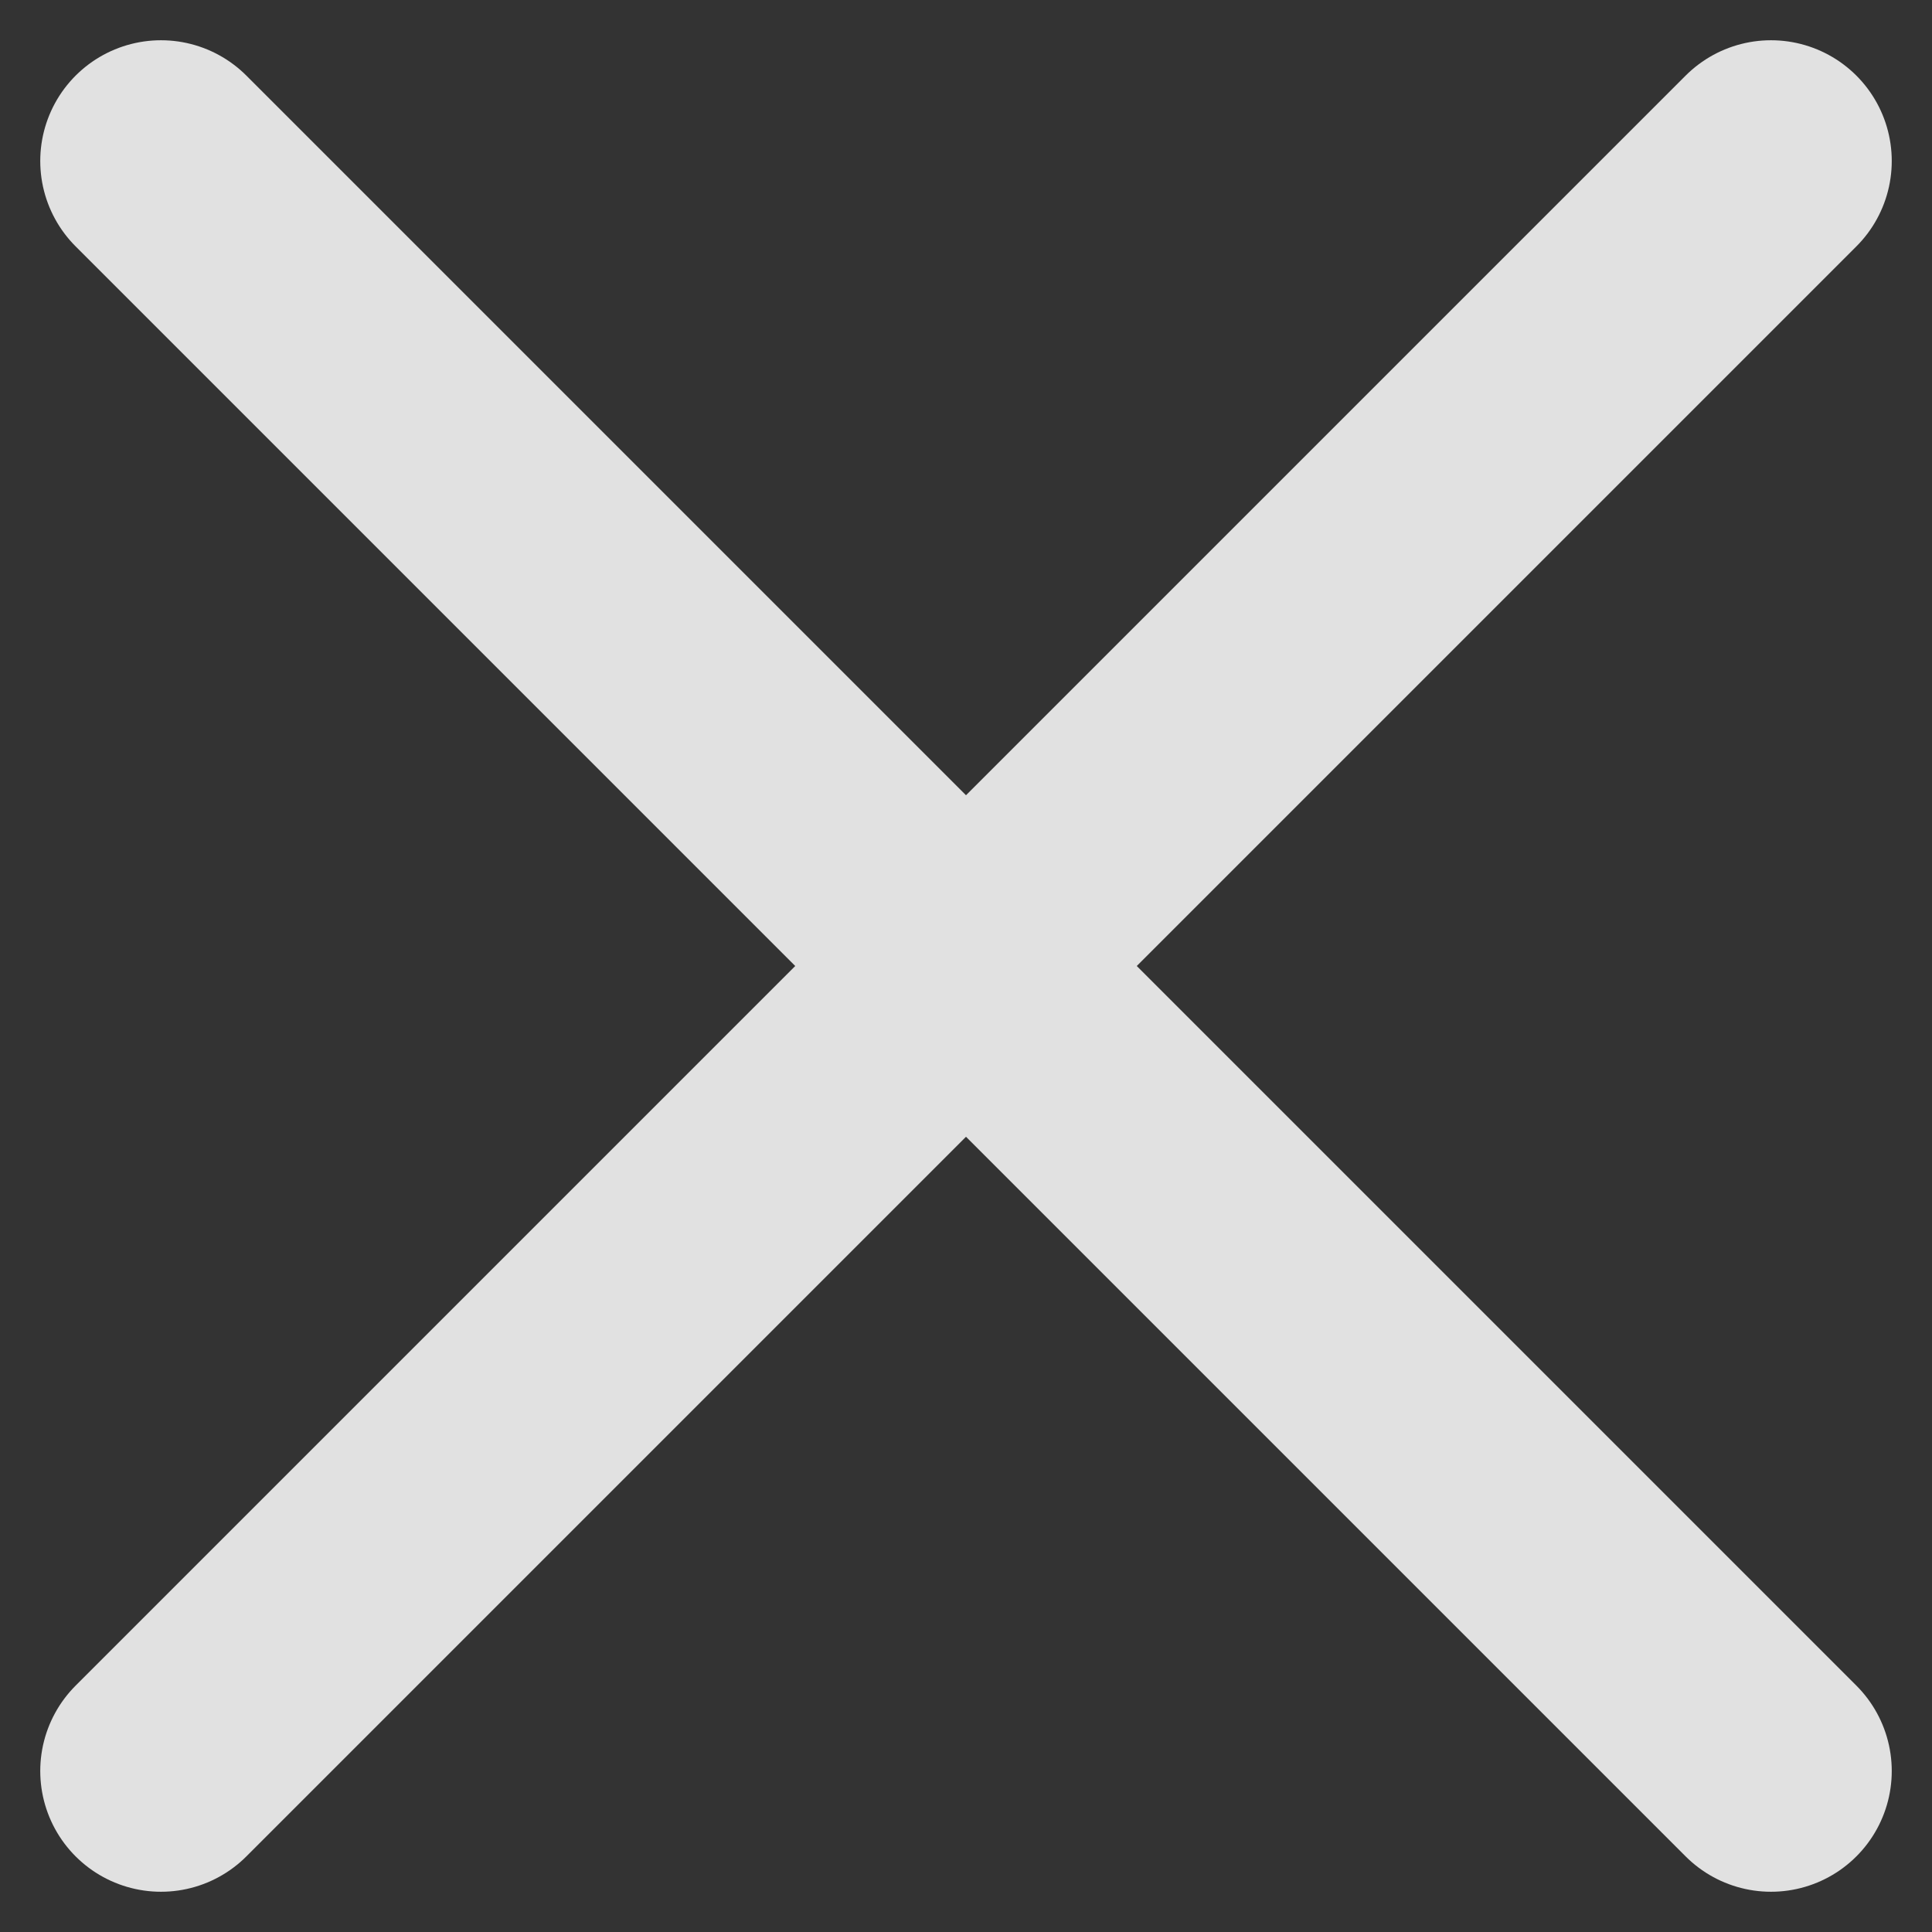
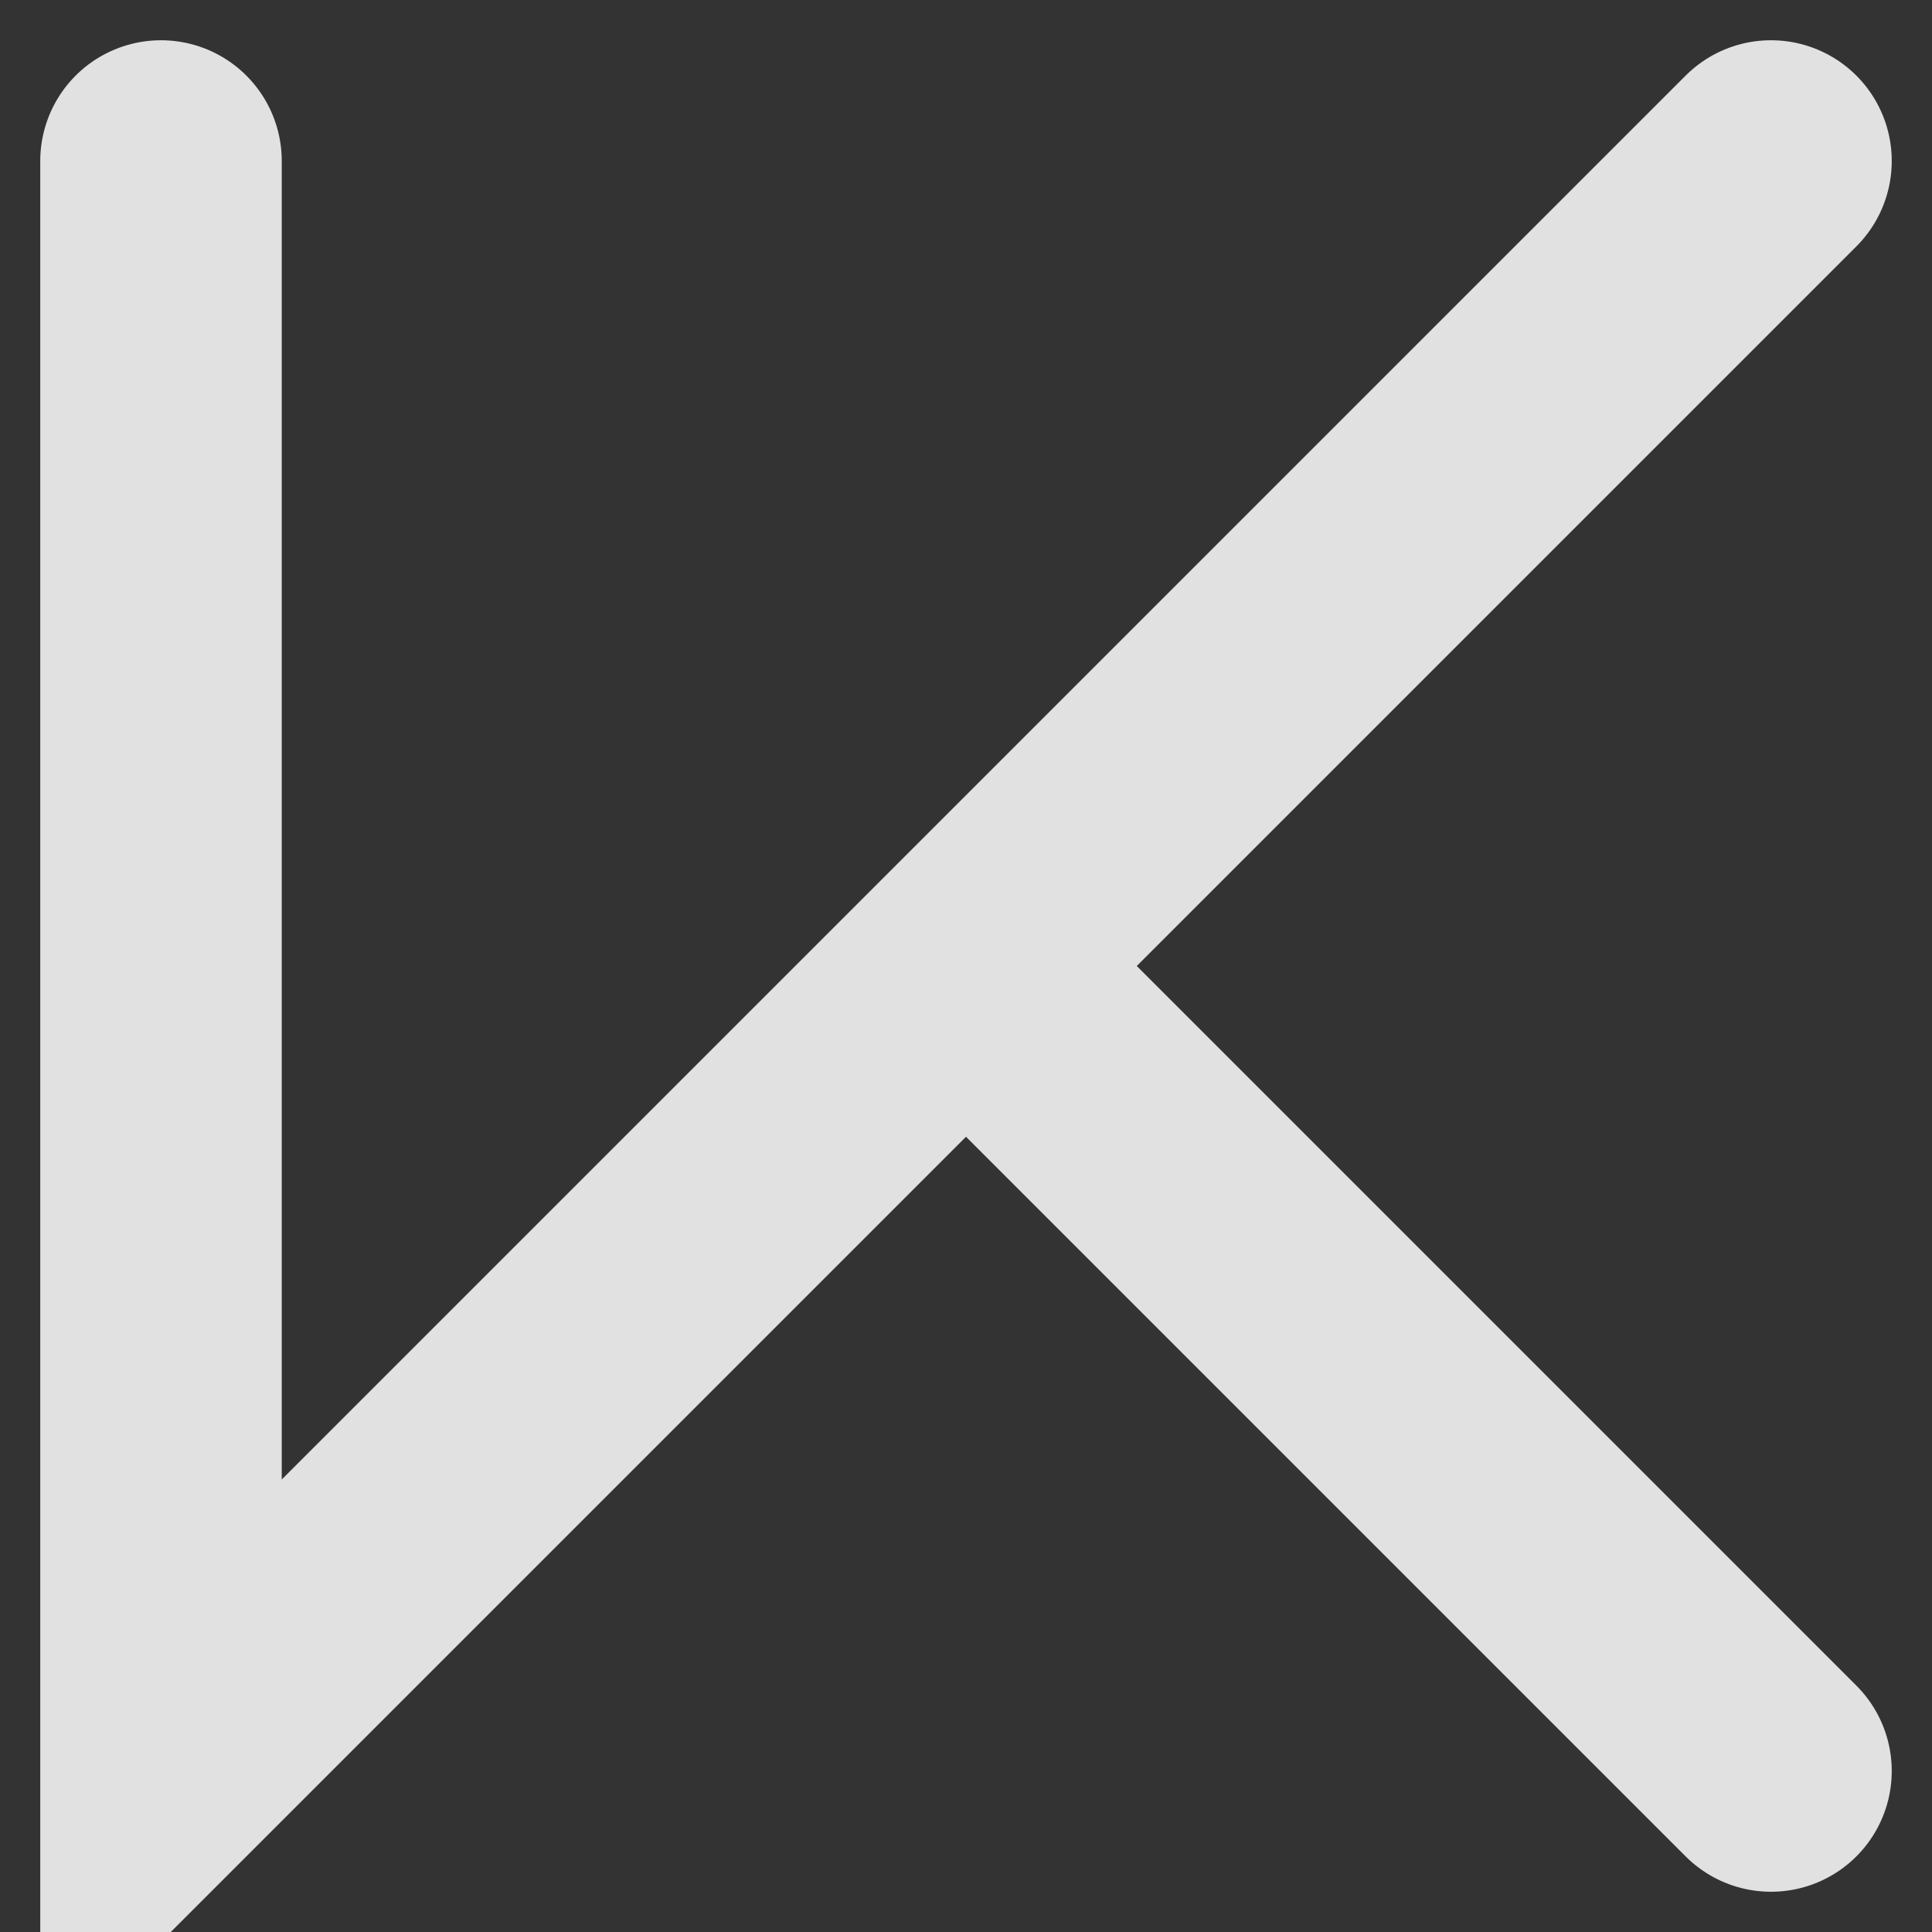
<svg xmlns="http://www.w3.org/2000/svg" width="12" height="12" viewBox="0 0 12 12" fill="none">
  <rect x="0" y="0" width="12" height="12" fill="#333333" stroke="none" />
-   <path d="M11 1L6 6M6 6L11 11M6 6L1 11M6 6L1 1" stroke="white" stroke-opacity="0.85" stroke-width="1.5" stroke-linecap="round" />
+   <path d="M11 1L6 6M6 6L11 11M6 6L1 11L1 1" stroke="white" stroke-opacity="0.85" stroke-width="1.5" stroke-linecap="round" />
</svg>